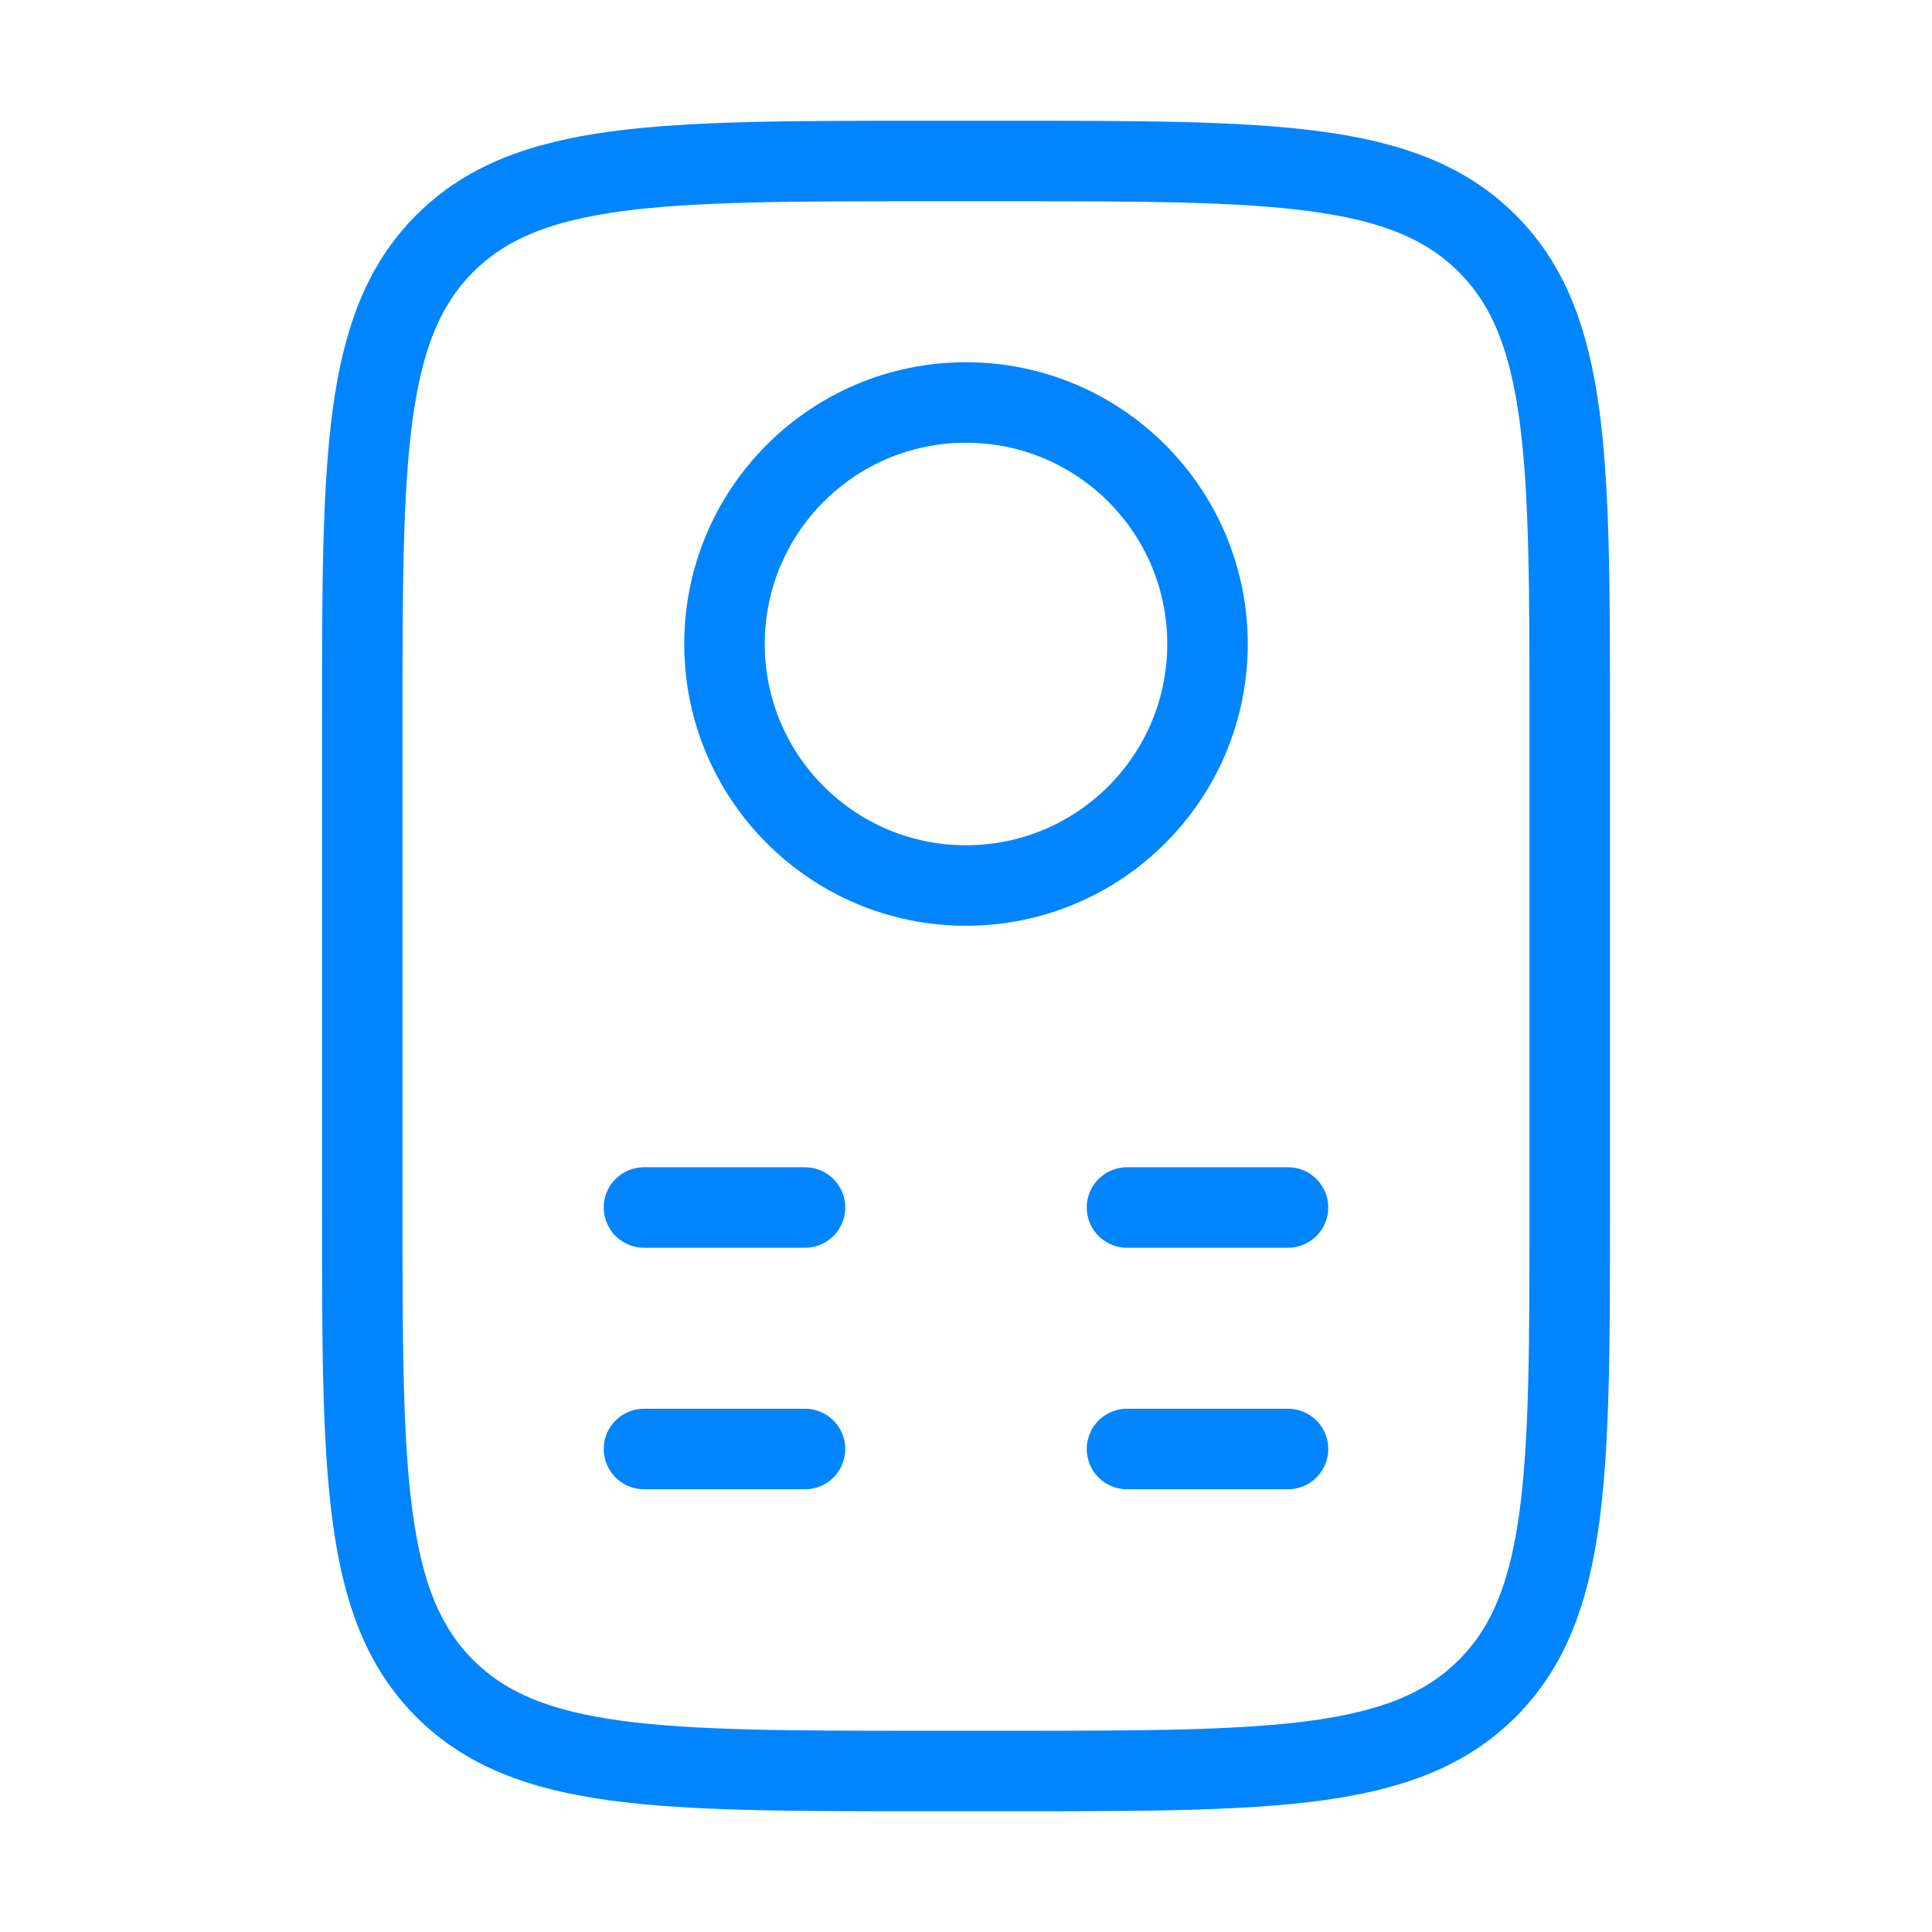
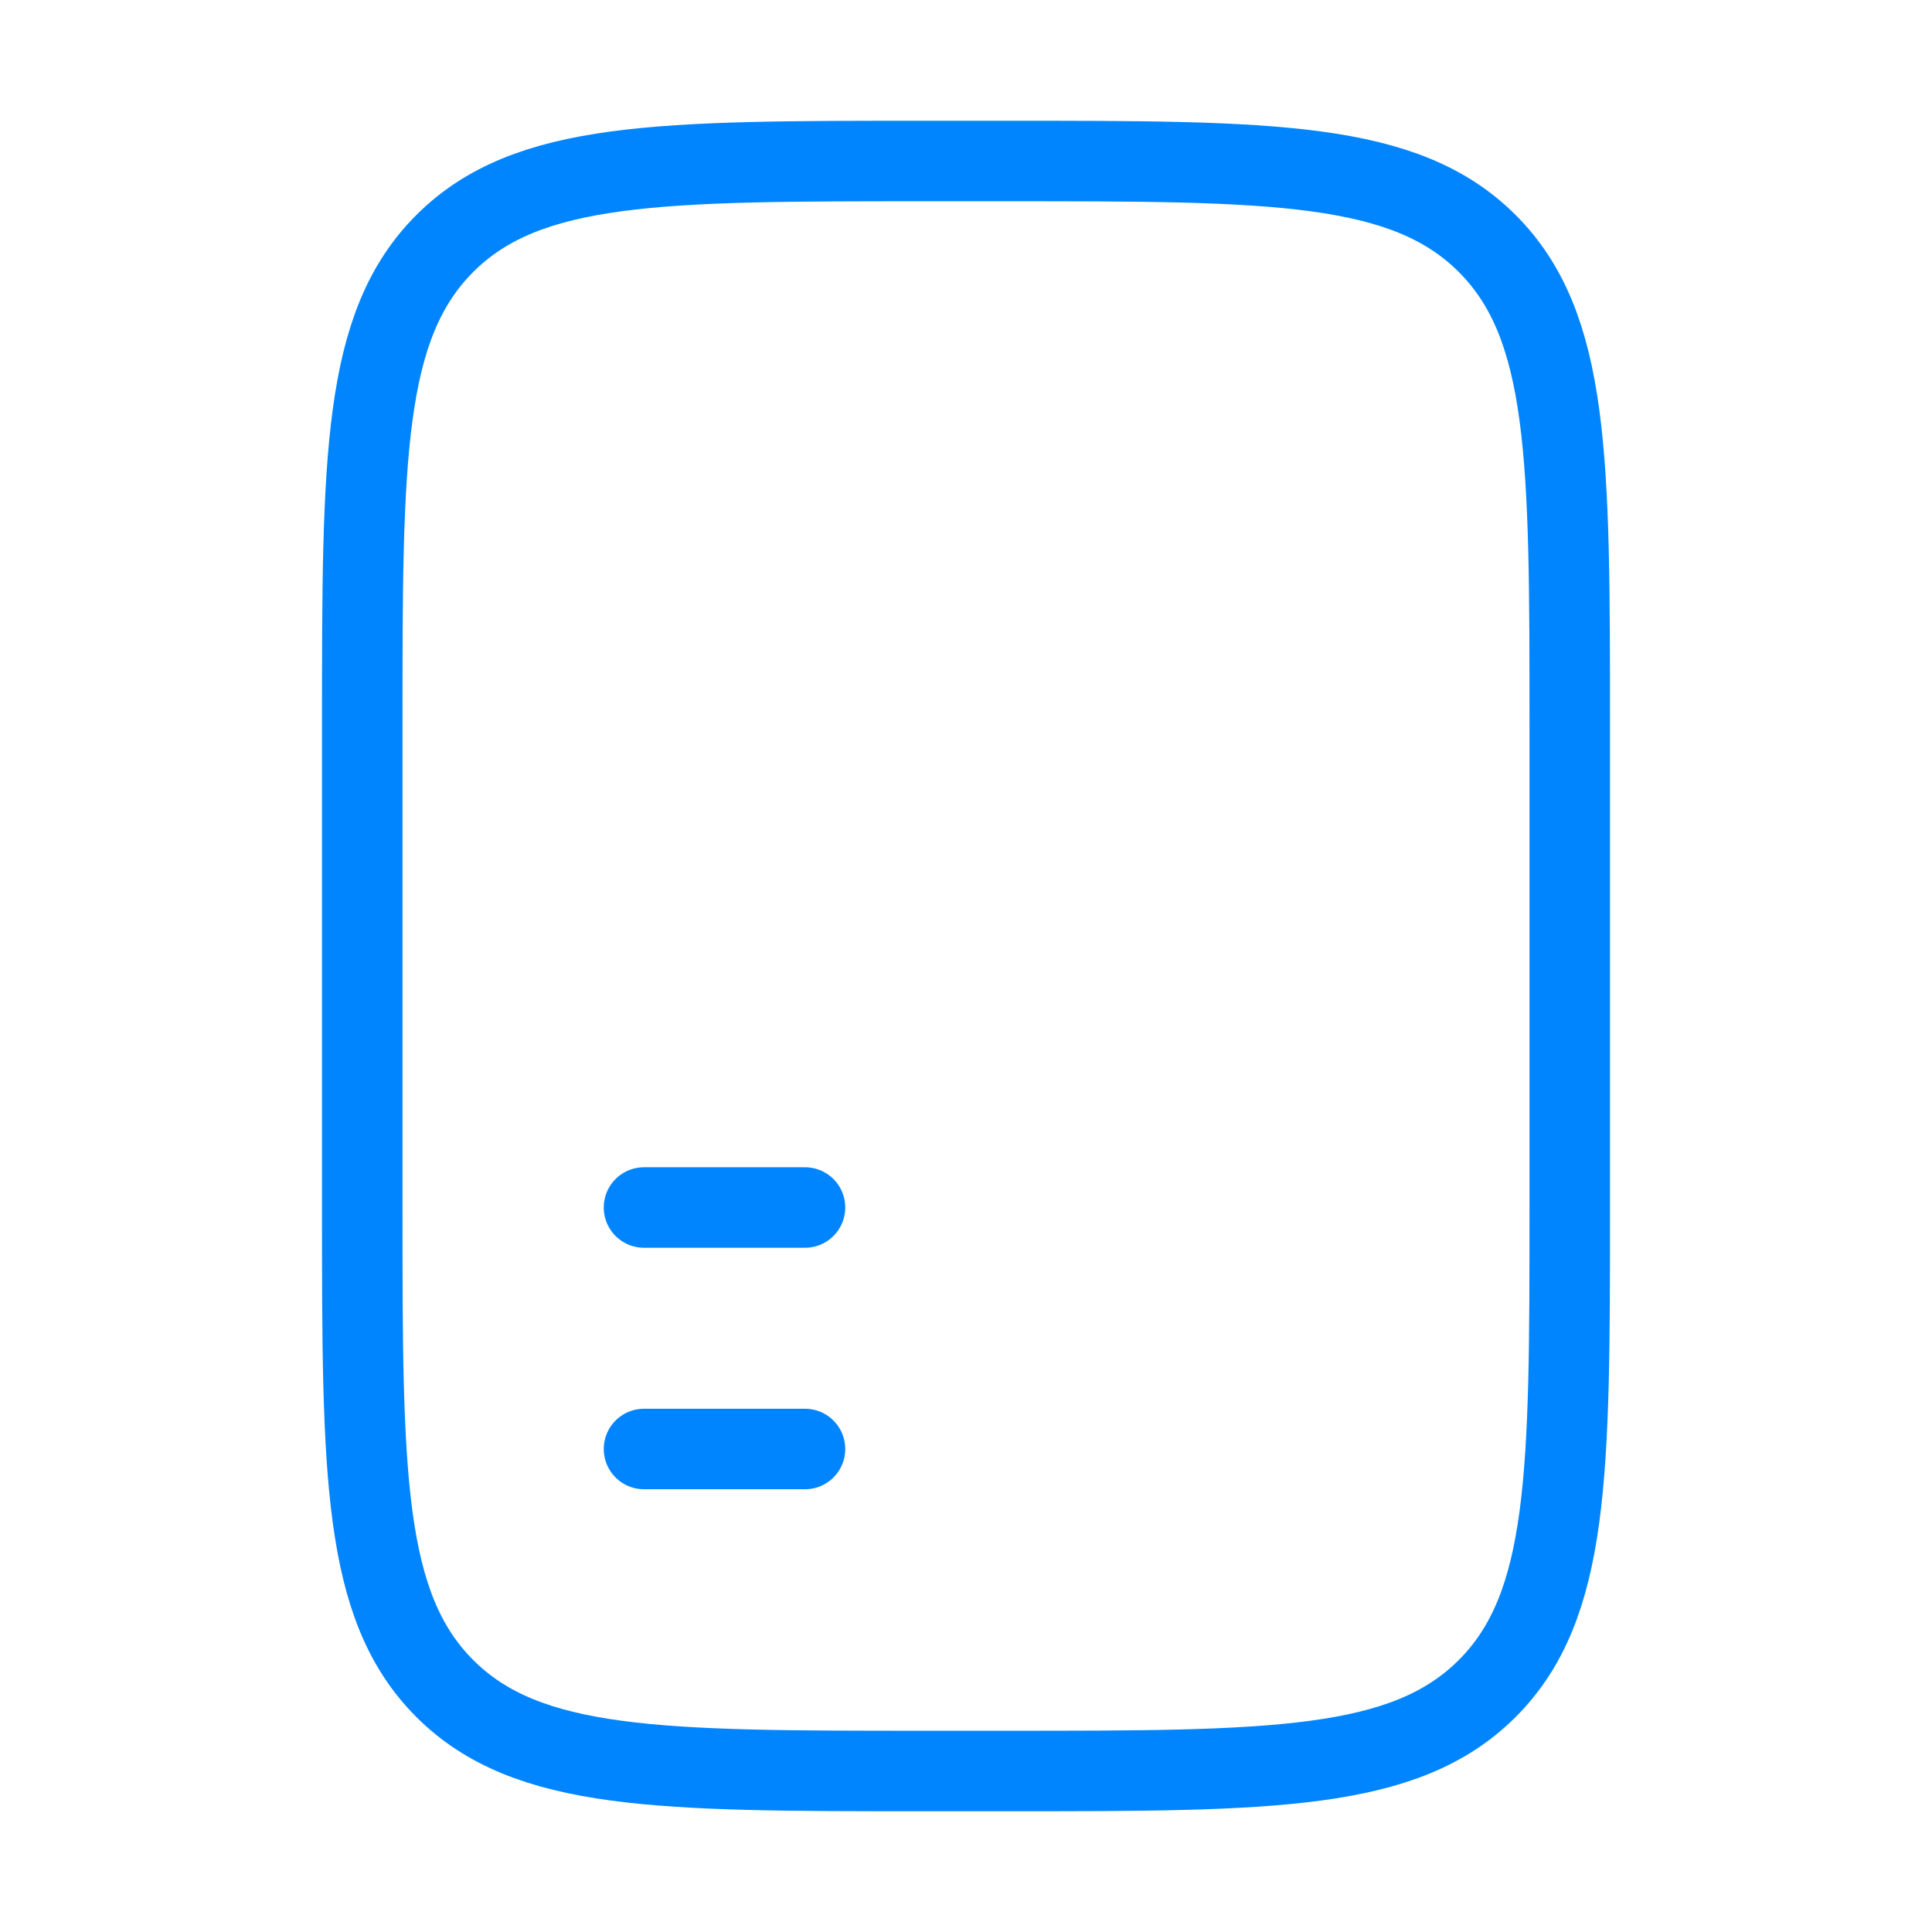
<svg xmlns="http://www.w3.org/2000/svg" width="48" height="48" viewBox="0 0 48 48" fill="none">
  <path d="M25 4C31.6 4 34.9 4 36.95 6.05C39 8.101 39 11.4 39 18V30C39 36.6 39 39.9 36.95 41.95C34.9 44 31.6 44 25 44H23C16.4 44 13.101 44 11.05 41.95C9 39.9 9 36.6 9 30L9 18C9 11.4 9 8.101 11.05 6.05C13.101 4 16.4 4 23 4L25 4Z" stroke="#0085FF" stroke-width="2" stroke-linecap="round" />
  <path d="M16 30H20" stroke="#0085FF" stroke-width="2" stroke-linecap="round" />
  <path d="M16 36H20" stroke="#0085FF" stroke-width="2" stroke-linecap="round" />
-   <path d="M28 30H32" stroke="#0085FF" stroke-width="2" stroke-linecap="round" />
-   <path d="M28 36H32" stroke="#0085FF" stroke-width="2" stroke-linecap="round" />
-   <path d="M30 16C30 19.314 27.314 22 24 22C20.686 22 18 19.314 18 16C18 12.686 20.686 10 24 10C27.314 10 30 12.686 30 16Z" stroke="#0085FF" stroke-width="2" />
</svg>